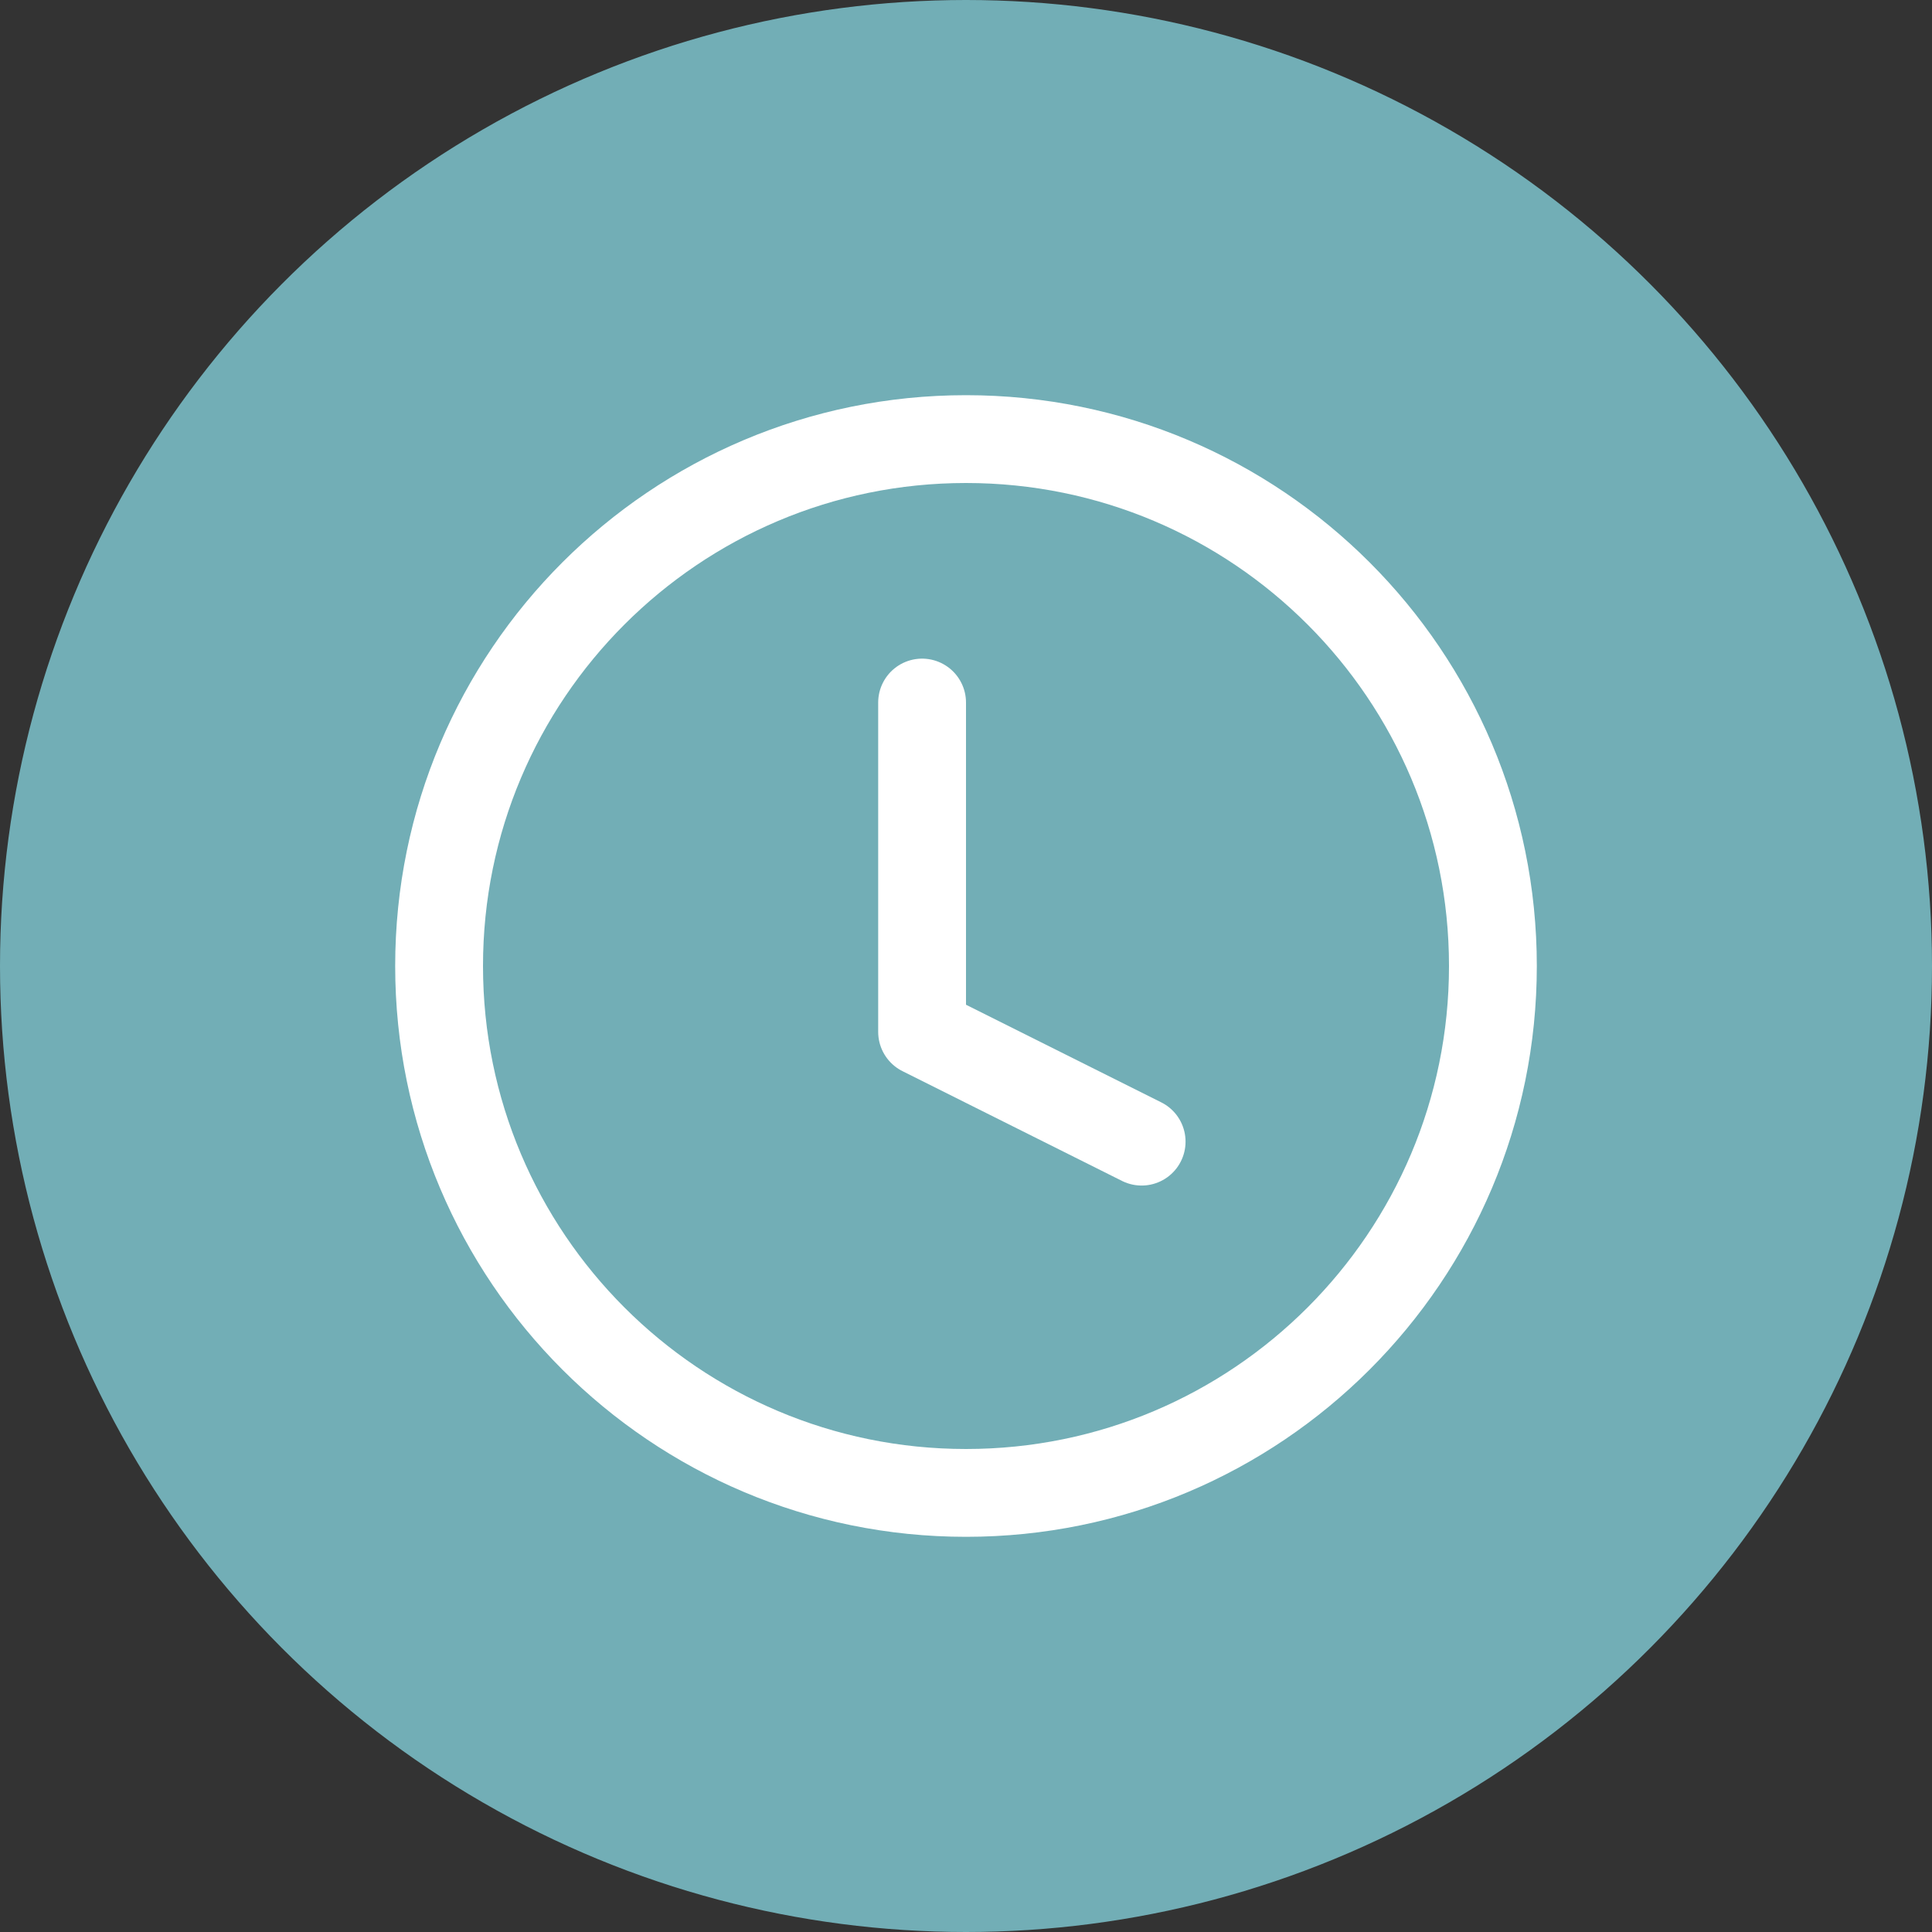
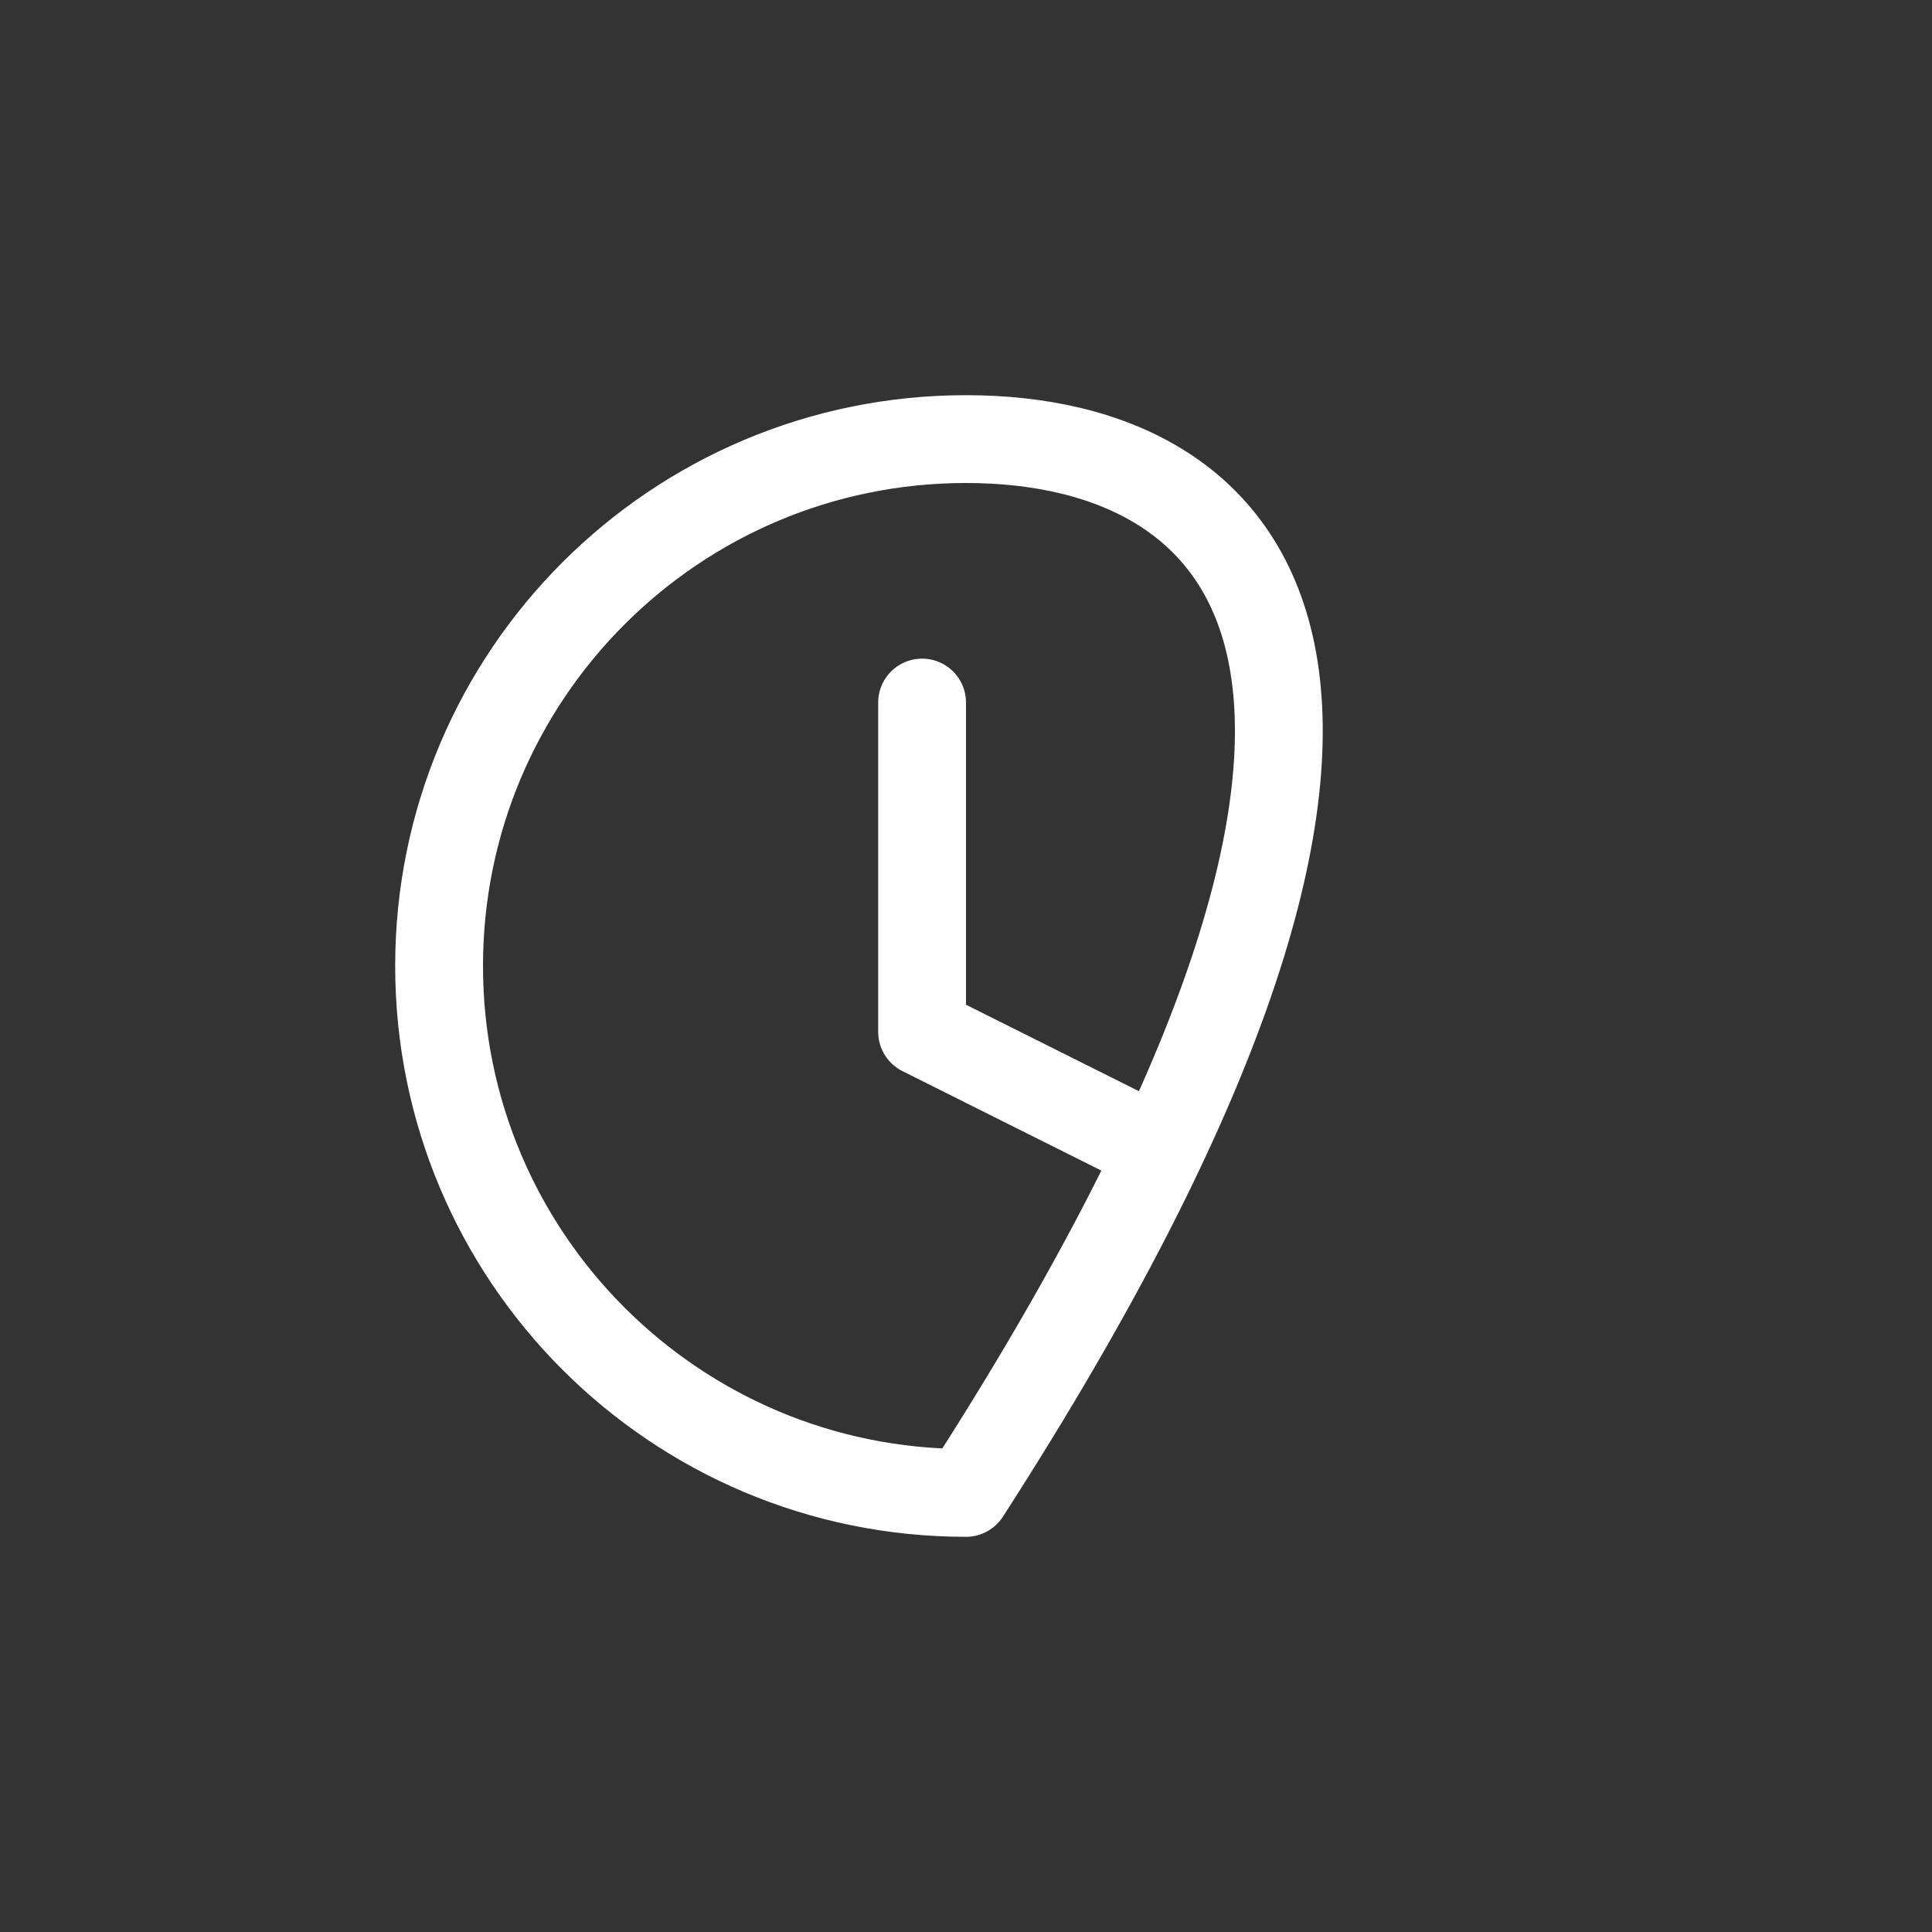
<svg xmlns="http://www.w3.org/2000/svg" width="44" height="44" viewBox="0 0 44 44" fill="none">
  <rect x="0" y="0" width="44" height="44" fill="#333333" stroke="none" />
-   <circle cx="22" cy="22" r="21.5" fill="#72AEB6" stroke="#72AEB6" />
-   <path d="M22 34C28.627 34 34 28.627 34 22C34 15.373 28.627 10 22 10C15.373 10 10 15.373 10 22C10 28.627 15.373 34 22 34Z" stroke="white" stroke-width="2" stroke-linecap="round" stroke-linejoin="round" />
+   <path d="M22 34C34 15.373 28.627 10 22 10C15.373 10 10 15.373 10 22C10 28.627 15.373 34 22 34Z" stroke="white" stroke-width="2" stroke-linecap="round" stroke-linejoin="round" />
  <path d="M21 16V23.5L26 26" stroke="white" stroke-width="2" stroke-linecap="round" stroke-linejoin="round" />
</svg>